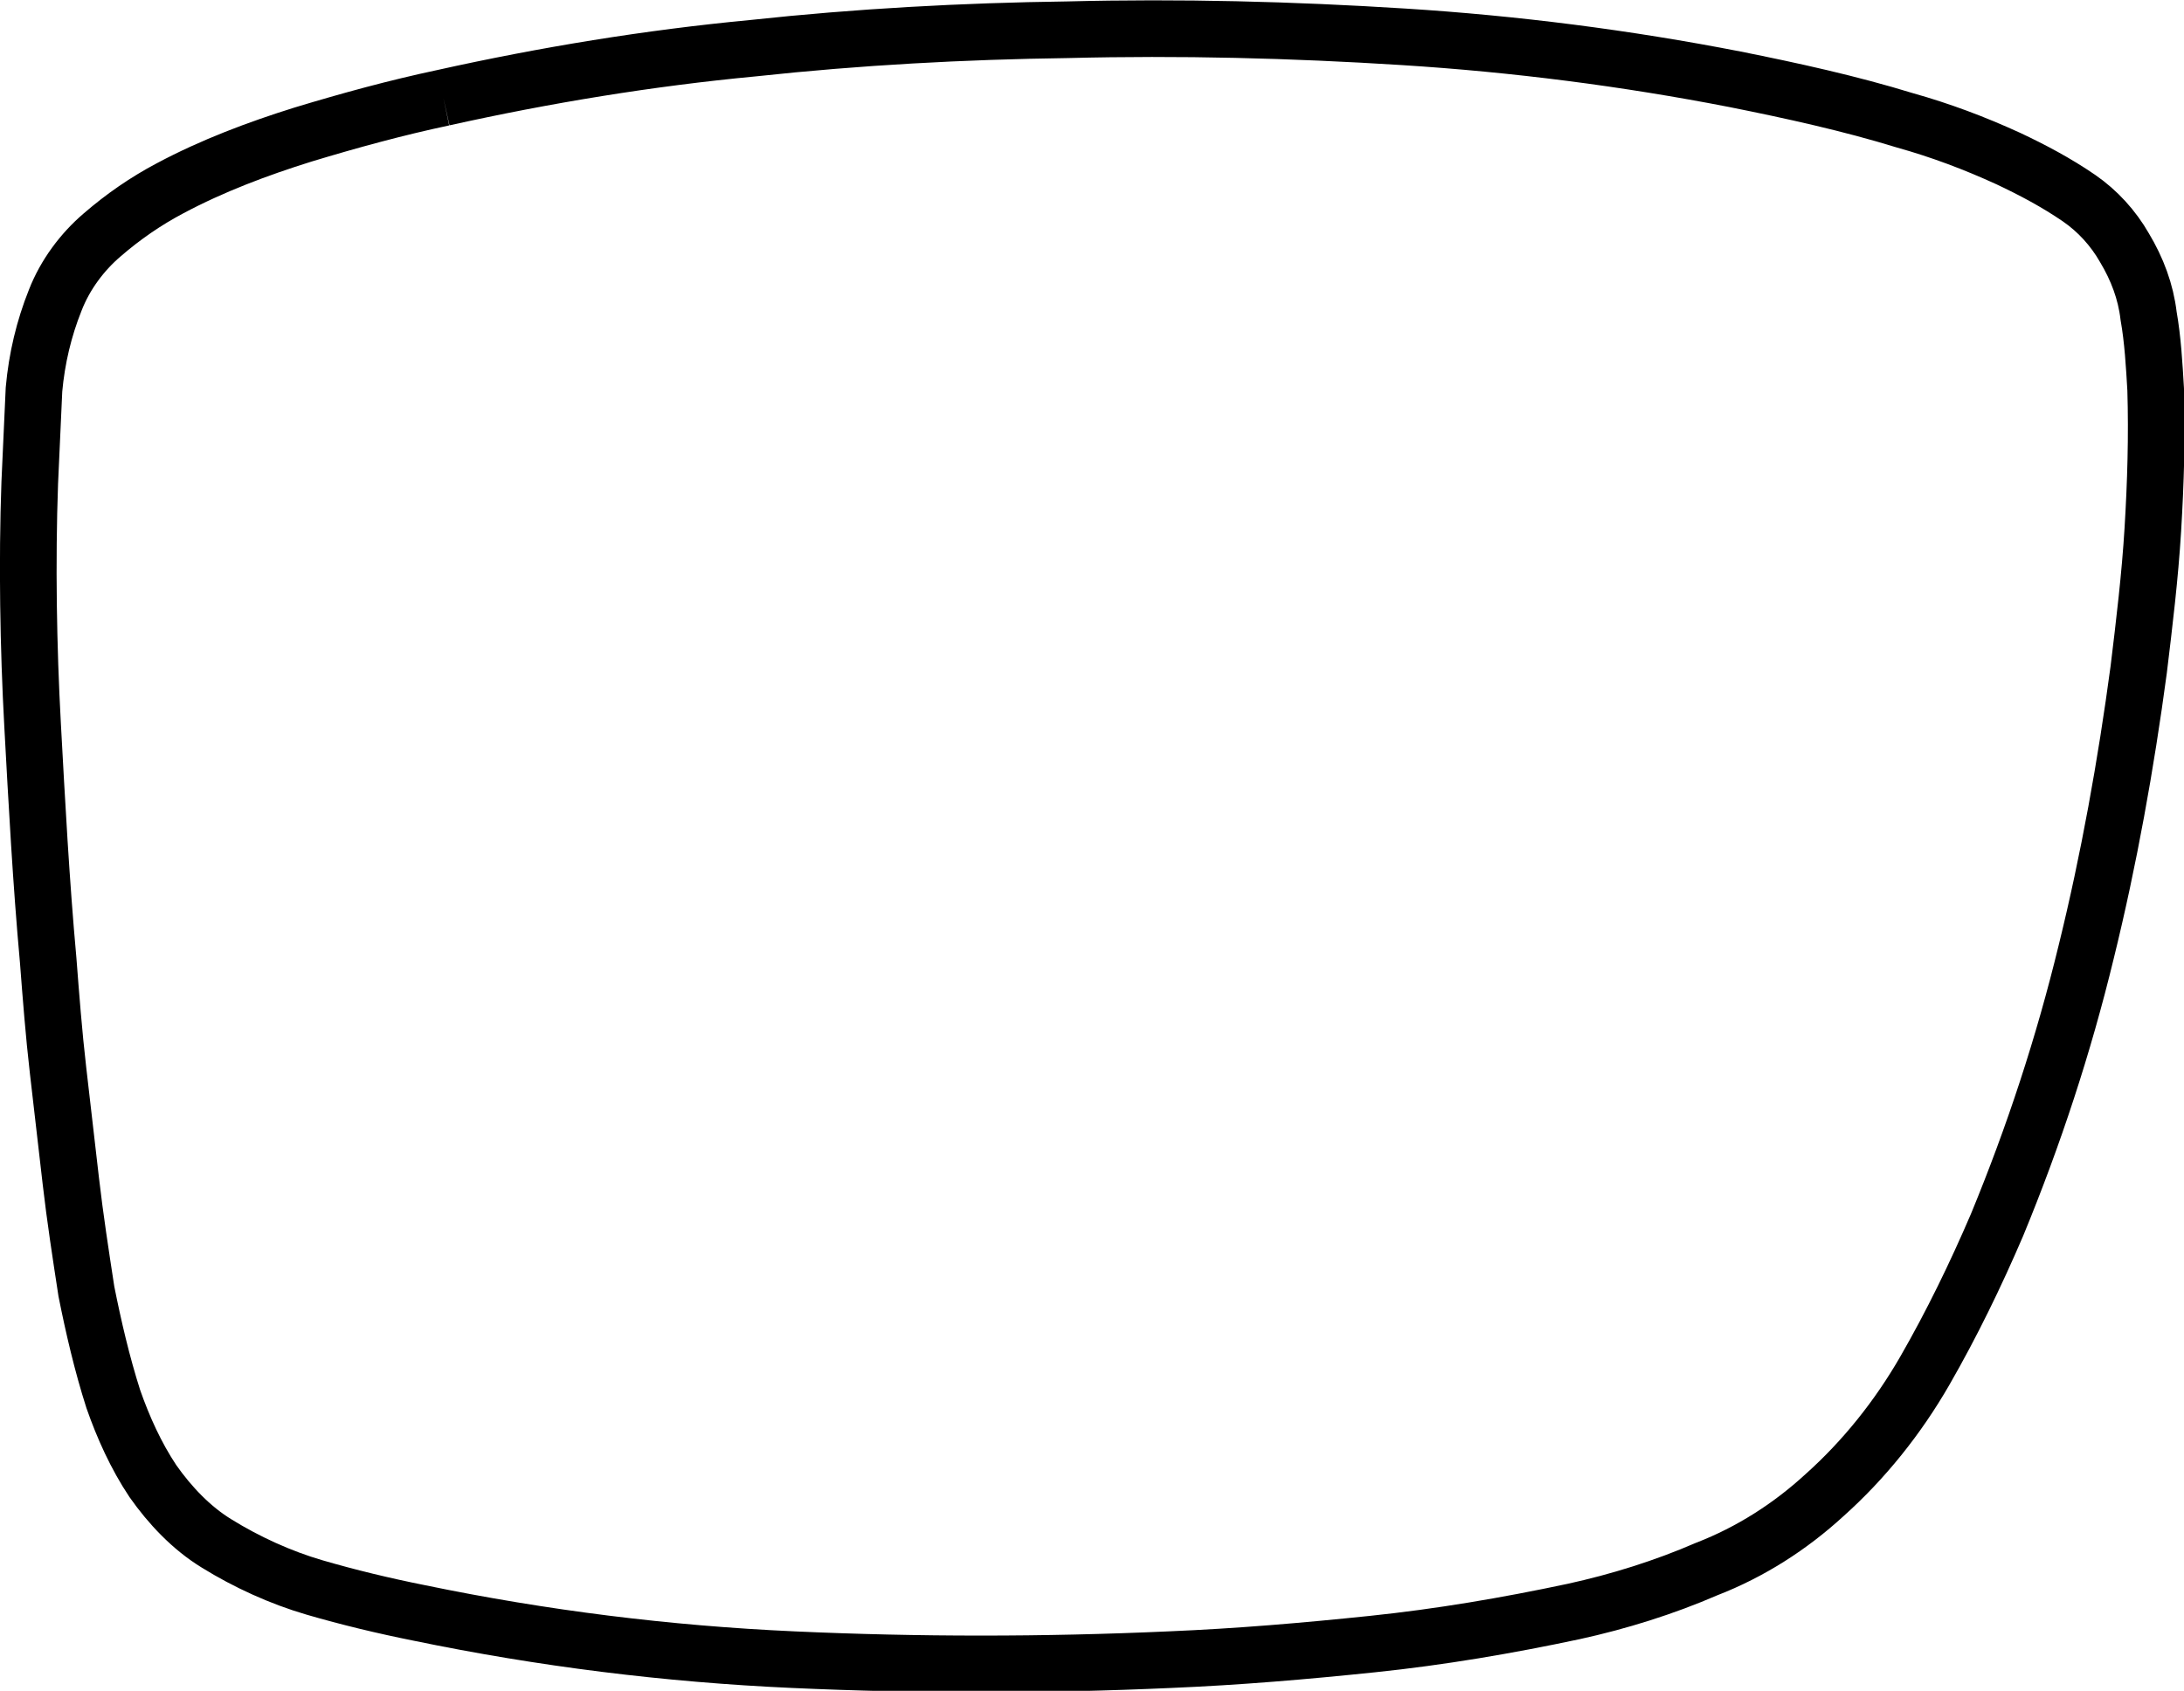
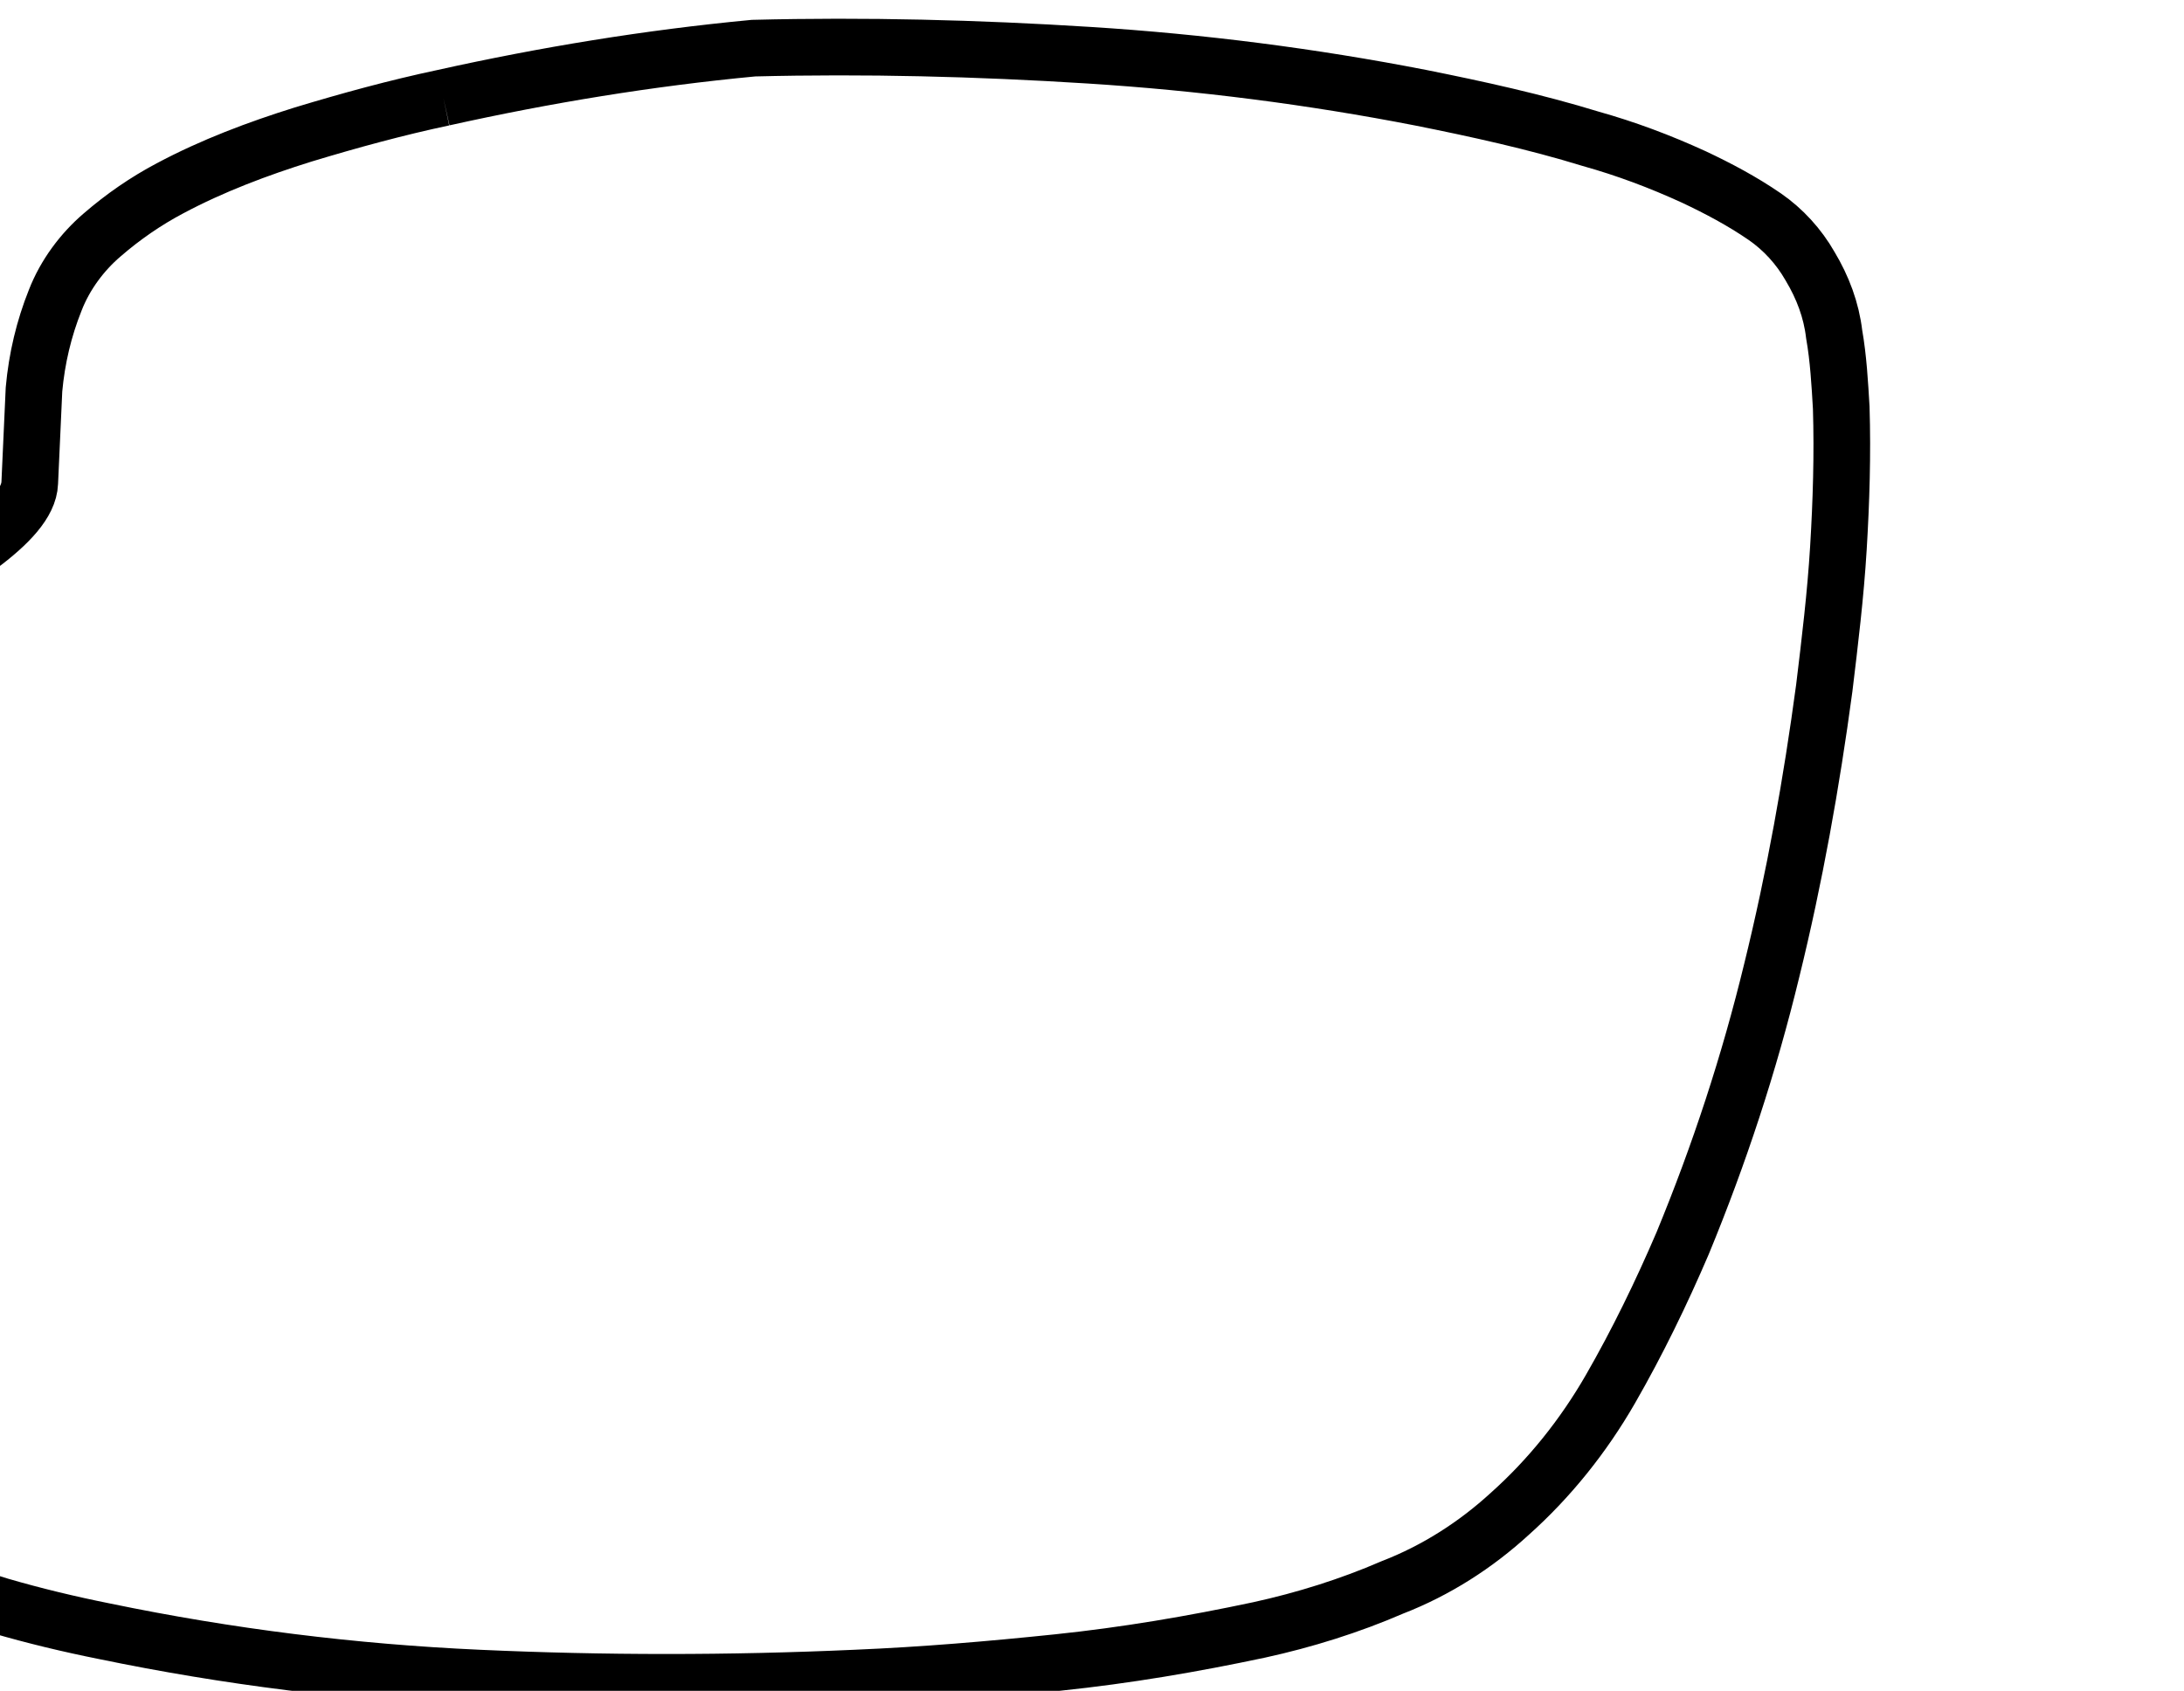
<svg xmlns="http://www.w3.org/2000/svg" version="1.1" id="Layer_1" x="0px" y="0px" viewBox="0 0 154.2 119.4" style="enable-background:new 0 0 154.2 119.4;" xml:space="preserve">
  <style type="text/css">
	.st0{fill:none;stroke:#000000;stroke-width:4;stroke-miterlimit:10;}
</style>
-   <path class="st0" d="M31.3,6.9c7.2-1.6,14.5-2.8,21.9-3.5C60.6,2.6,68,2.2,75.4,2.1c7.9-0.2,15.8,0,23.7,0.5  c7.9,0.5,15.7,1.5,23.4,3c4,0.8,8.1,1.7,12,2.9c2.5,0.7,4.9,1.6,7.3,2.7c1.7,0.8,3.4,1.7,5,2.8c1.3,0.9,2.4,2.1,3.2,3.5  c0.9,1.5,1.5,3.1,1.7,4.8c0.3,1.7,0.4,3.5,0.5,5.2c0.1,3.3,0,6.6-0.2,9.9c-0.2,3.3-0.6,6.6-1,9.9c-0.9,6.7-2.1,13.4-3.7,19.9  c-1.6,6.6-3.7,13-6.3,19.3c-1.5,3.5-3.2,7-5.1,10.3c-1.9,3.3-4.3,6.3-7.1,8.8c-2.4,2.2-5.2,4-8.3,5.2c-3,1.3-6.2,2.3-9.4,3  c-4.7,1-9.4,1.8-14.2,2.3c-4.8,0.5-9.5,0.9-14.3,1.1c-8.9,0.4-17.8,0.4-26.6,0c-8.9-0.4-17.7-1.5-26.4-3.3c-2.5-0.5-5-1.1-7.4-1.8  c-2.4-0.7-4.8-1.8-6.9-3.1c-1.8-1.1-3.3-2.7-4.5-4.4c-1.2-1.8-2.1-3.8-2.8-5.8c-0.8-2.5-1.4-5.1-1.9-7.6c-0.4-2.6-0.8-5.2-1.1-7.8  c-0.3-2.6-0.6-5.2-0.9-7.8c-0.3-2.6-0.5-5.2-0.7-7.8c-0.5-5.5-0.8-11.1-1.1-16.6S1.9,39.7,2.1,34.1c0.1-2.2,0.2-4.4,0.3-6.6  c0.2-2.2,0.7-4.3,1.5-6.3c0.7-1.8,1.9-3.4,3.3-4.6c1.5-1.3,3.1-2.4,4.8-3.3c3-1.6,6.2-2.8,9.4-3.8C24.7,8.5,28,7.6,31.3,6.9" />
+   <path class="st0" d="M31.3,6.9c7.2-1.6,14.5-2.8,21.9-3.5c7.9-0.2,15.8,0,23.7,0.5  c7.9,0.5,15.7,1.5,23.4,3c4,0.8,8.1,1.7,12,2.9c2.5,0.7,4.9,1.6,7.3,2.7c1.7,0.8,3.4,1.7,5,2.8c1.3,0.9,2.4,2.1,3.2,3.5  c0.9,1.5,1.5,3.1,1.7,4.8c0.3,1.7,0.4,3.5,0.5,5.2c0.1,3.3,0,6.6-0.2,9.9c-0.2,3.3-0.6,6.6-1,9.9c-0.9,6.7-2.1,13.4-3.7,19.9  c-1.6,6.6-3.7,13-6.3,19.3c-1.5,3.5-3.2,7-5.1,10.3c-1.9,3.3-4.3,6.3-7.1,8.8c-2.4,2.2-5.2,4-8.3,5.2c-3,1.3-6.2,2.3-9.4,3  c-4.7,1-9.4,1.8-14.2,2.3c-4.8,0.5-9.5,0.9-14.3,1.1c-8.9,0.4-17.8,0.4-26.6,0c-8.9-0.4-17.7-1.5-26.4-3.3c-2.5-0.5-5-1.1-7.4-1.8  c-2.4-0.7-4.8-1.8-6.9-3.1c-1.8-1.1-3.3-2.7-4.5-4.4c-1.2-1.8-2.1-3.8-2.8-5.8c-0.8-2.5-1.4-5.1-1.9-7.6c-0.4-2.6-0.8-5.2-1.1-7.8  c-0.3-2.6-0.6-5.2-0.9-7.8c-0.3-2.6-0.5-5.2-0.7-7.8c-0.5-5.5-0.8-11.1-1.1-16.6S1.9,39.7,2.1,34.1c0.1-2.2,0.2-4.4,0.3-6.6  c0.2-2.2,0.7-4.3,1.5-6.3c0.7-1.8,1.9-3.4,3.3-4.6c1.5-1.3,3.1-2.4,4.8-3.3c3-1.6,6.2-2.8,9.4-3.8C24.7,8.5,28,7.6,31.3,6.9" />
</svg>